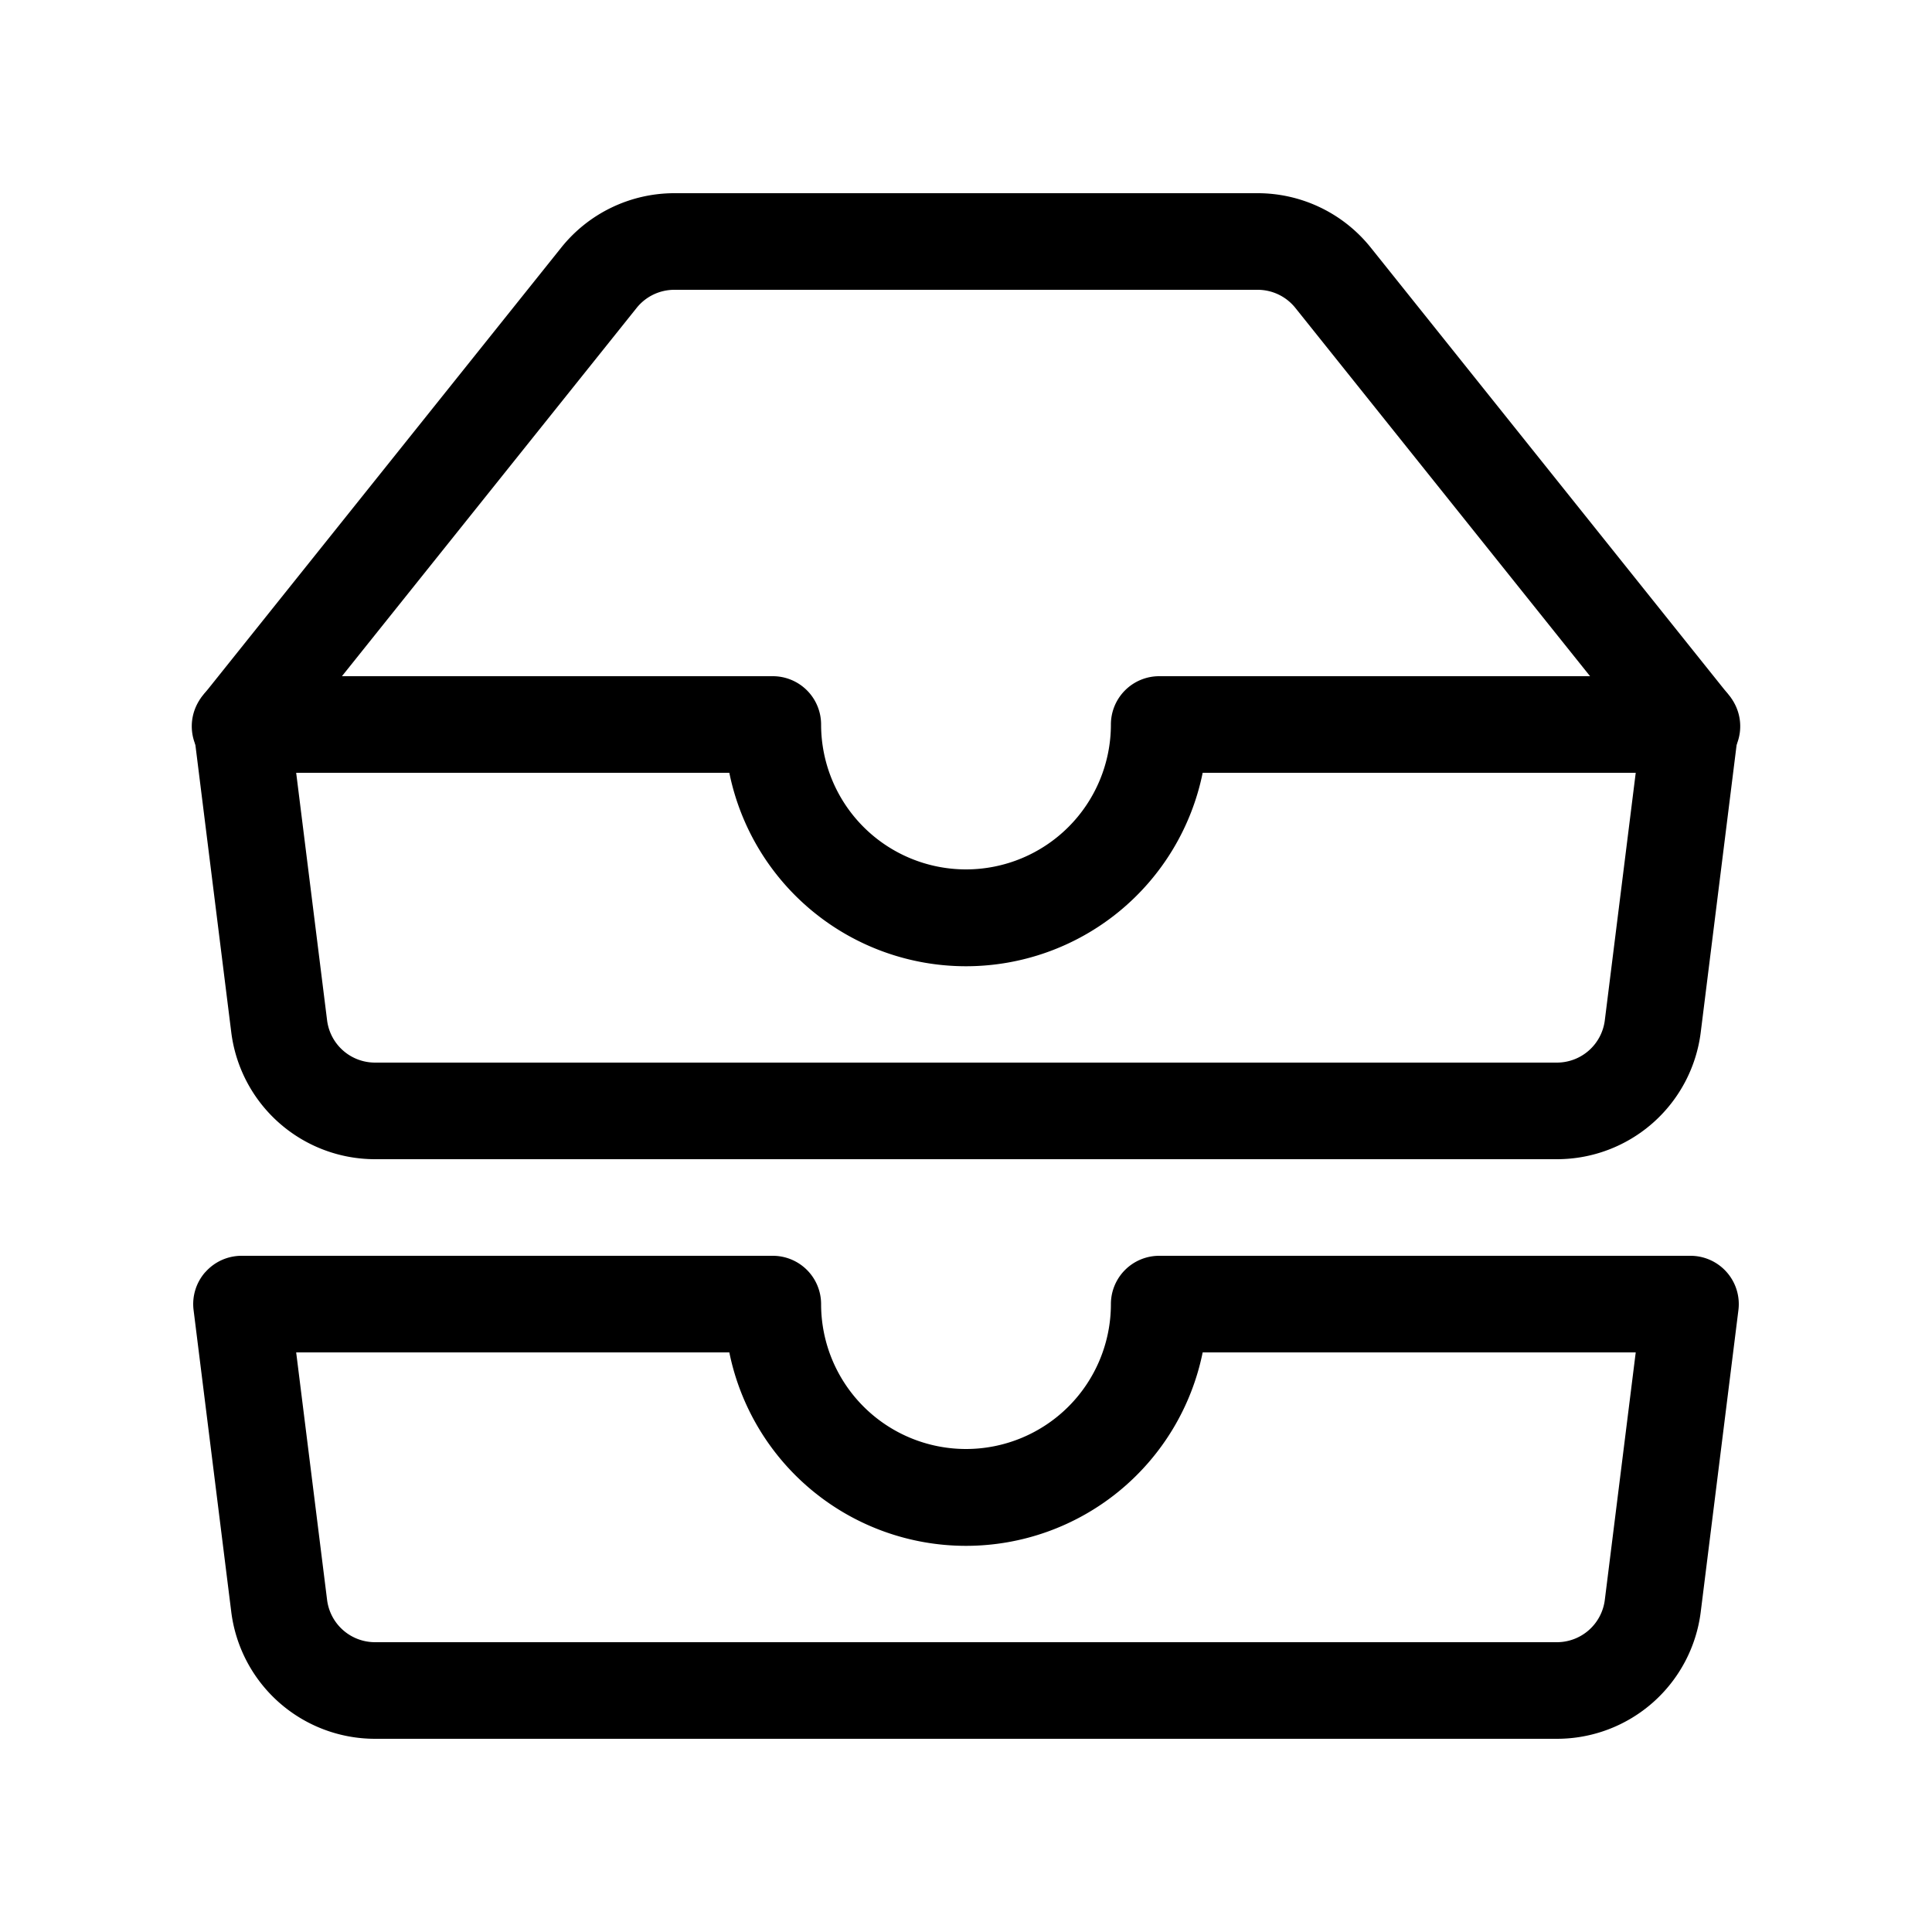
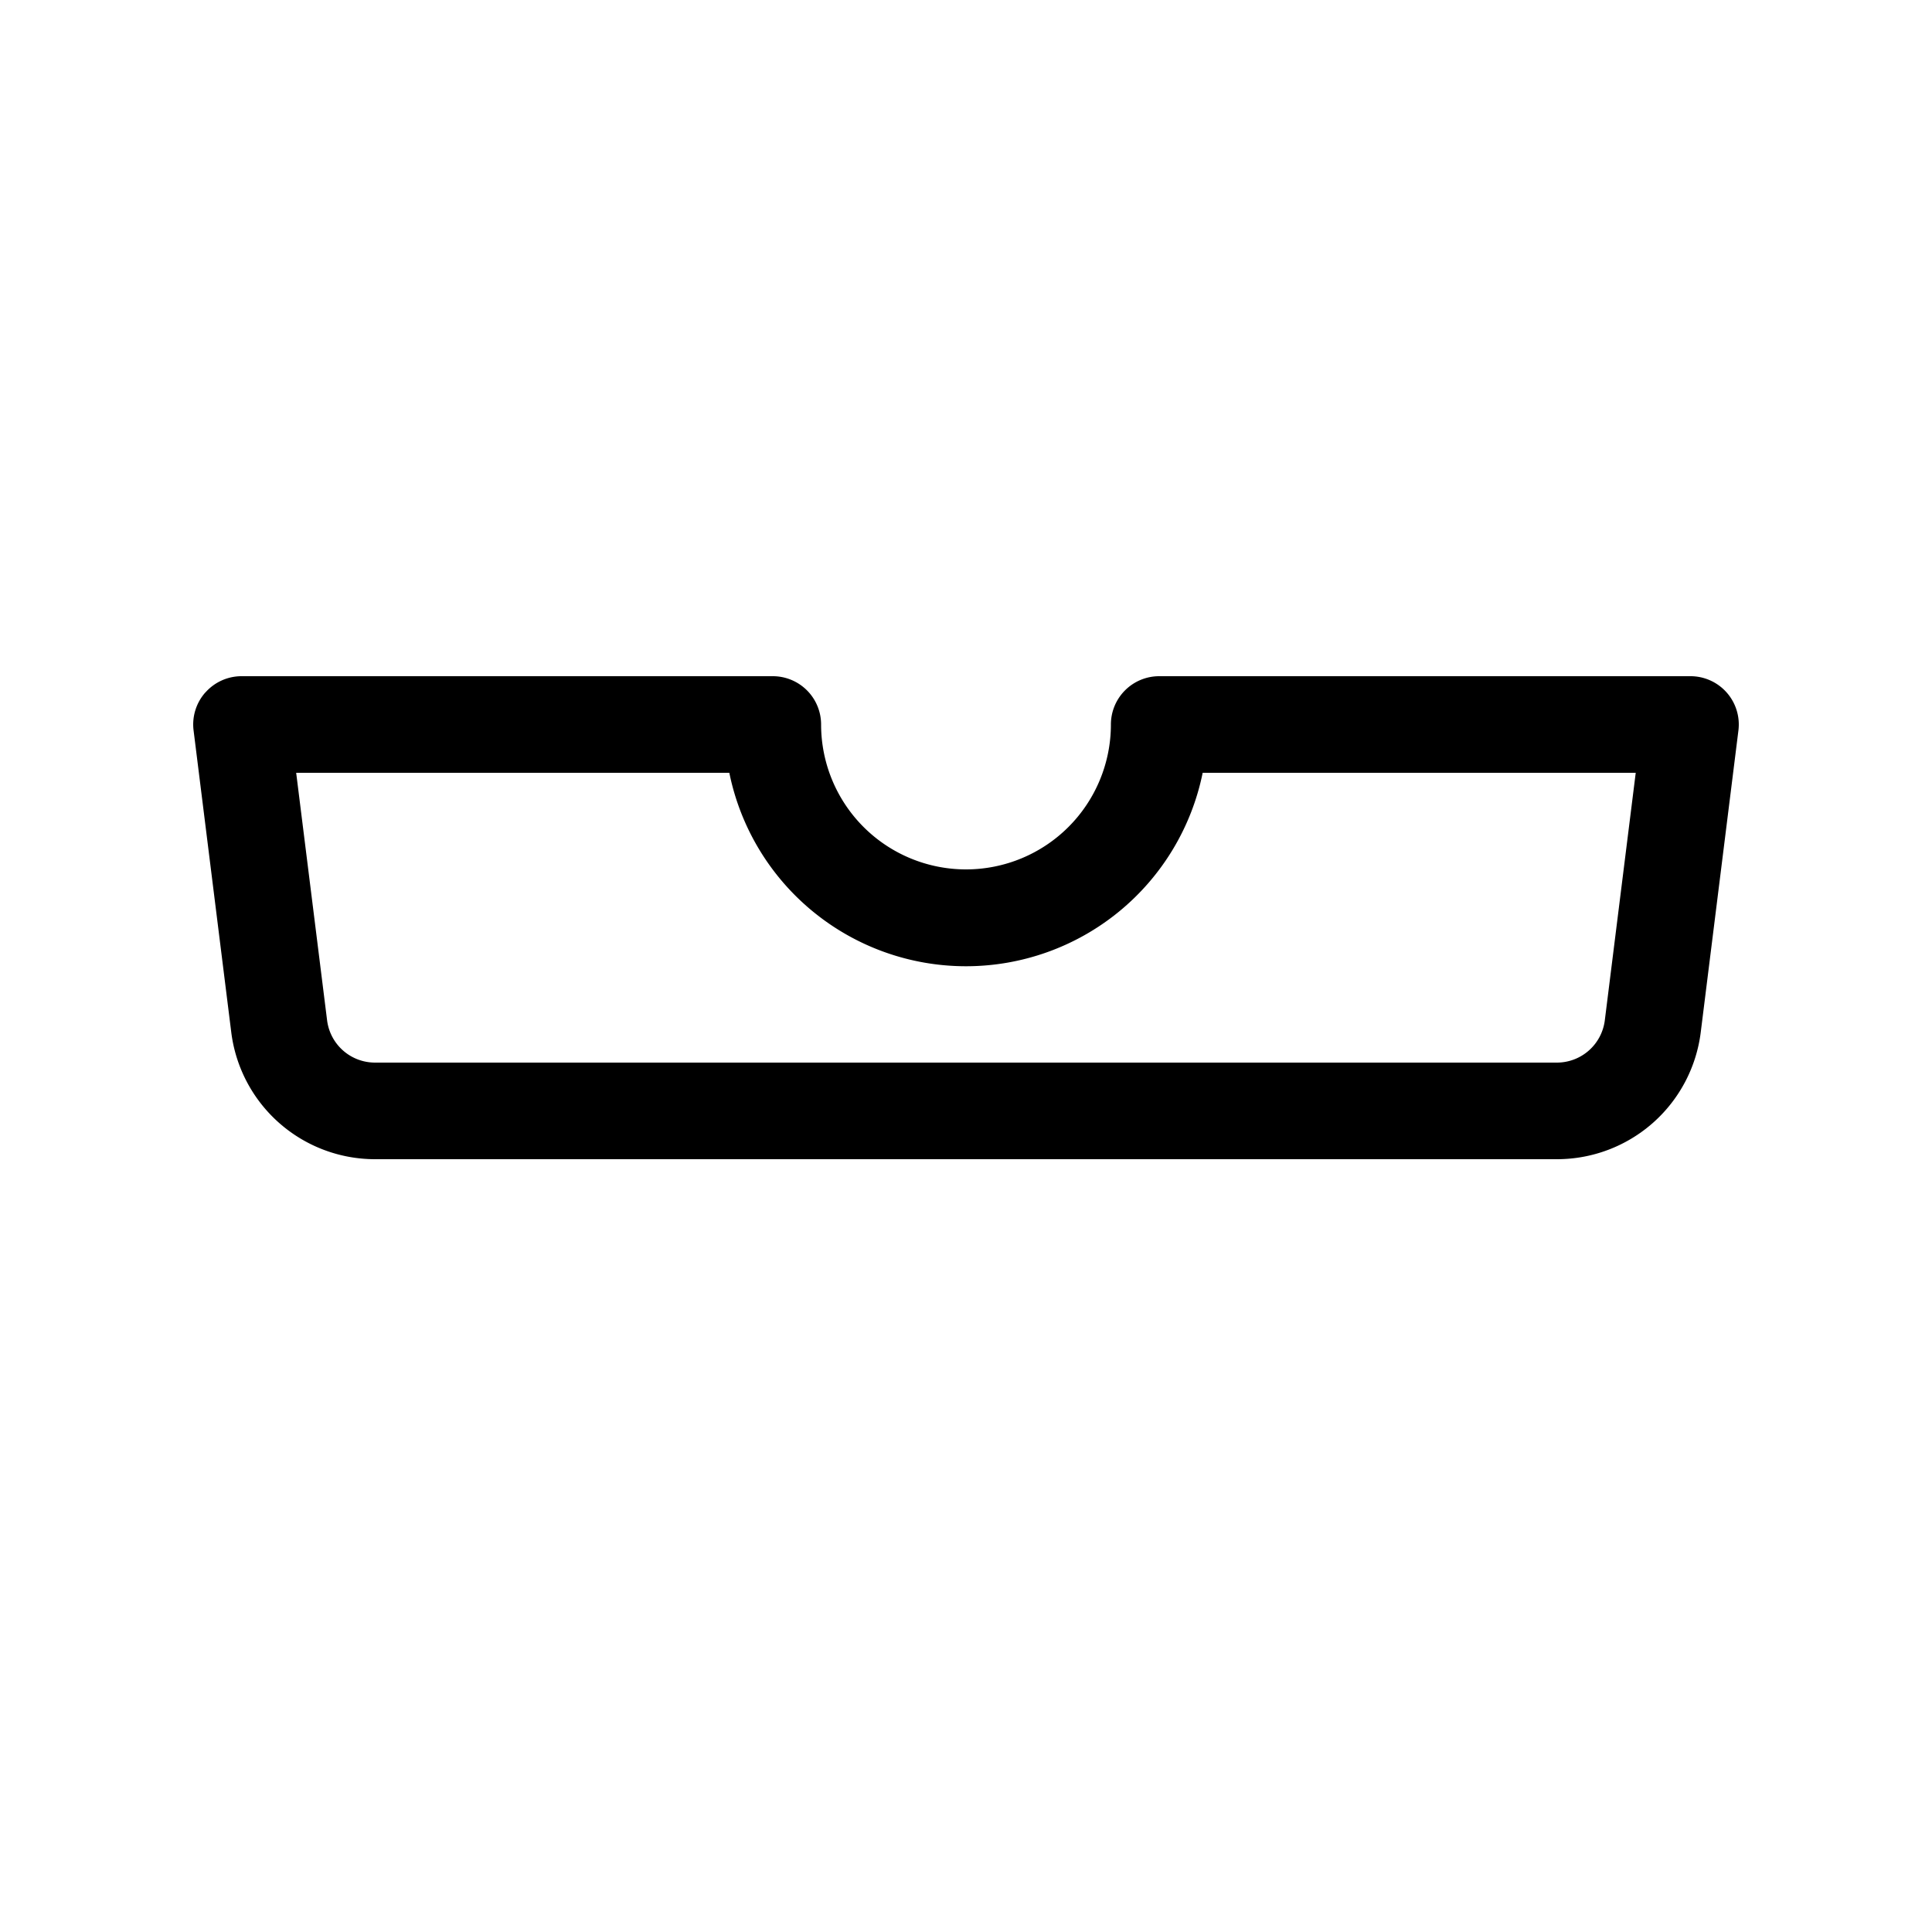
<svg xmlns="http://www.w3.org/2000/svg" class="bi bi-inboxes" width="1em" height="1em" viewBox="0 0 20 20" fill="currentColor">
-   <path fill-rule="evenodd" d="M2.125 13.17A.5.5 0 012.5 13H8a.5.5 0 01.5.5 1.5 1.5 0 003 0 .5.5 0 01.5-.5h5.5a.5.5 0 01.496.562l-.39 3.124A1.5 1.5 0 0116.117 18H3.883a1.5 1.5 0 01-1.489-1.314l-.39-3.124a.5.5 0 01.121-.393zm.941.83l.32 2.562a.5.5 0 00.497.438h12.234a.5.5 0 00.496-.438l.32-2.562H12.45a2.5 2.5 0 01-4.9 0H3.066zM5.81 2.563A1.5 1.5 0 016.98 2h6.04a1.5 1.5 0 011.17.563l3.7 4.625a.5.5 0 11-.78.624l-3.7-4.624A.5.5 0 0013.02 3H6.98a.5.5 0 00-.39.188l-3.7 4.624a.5.5 0 11-.78-.624l3.7-4.625z" clip-rule="evenodd" />
  <path fill-rule="evenodd" d="M2.125 7.17A.5.5 0 012.5 7H8a.5.5 0 01.5.5 1.5 1.5 0 003 0A.5.5 0 0112 7h5.5a.5.5 0 01.496.562l-.39 3.124A1.5 1.5 0 0116.117 12H3.883a1.5 1.5 0 01-1.489-1.314l-.39-3.124a.5.5 0 01.121-.393zm.941.83l.32 2.562a.5.5 0 00.497.438h12.234a.5.5 0 00.496-.438L16.933 8H12.45a2.5 2.5 0 01-4.9 0H3.066z" clip-rule="evenodd" />
</svg>